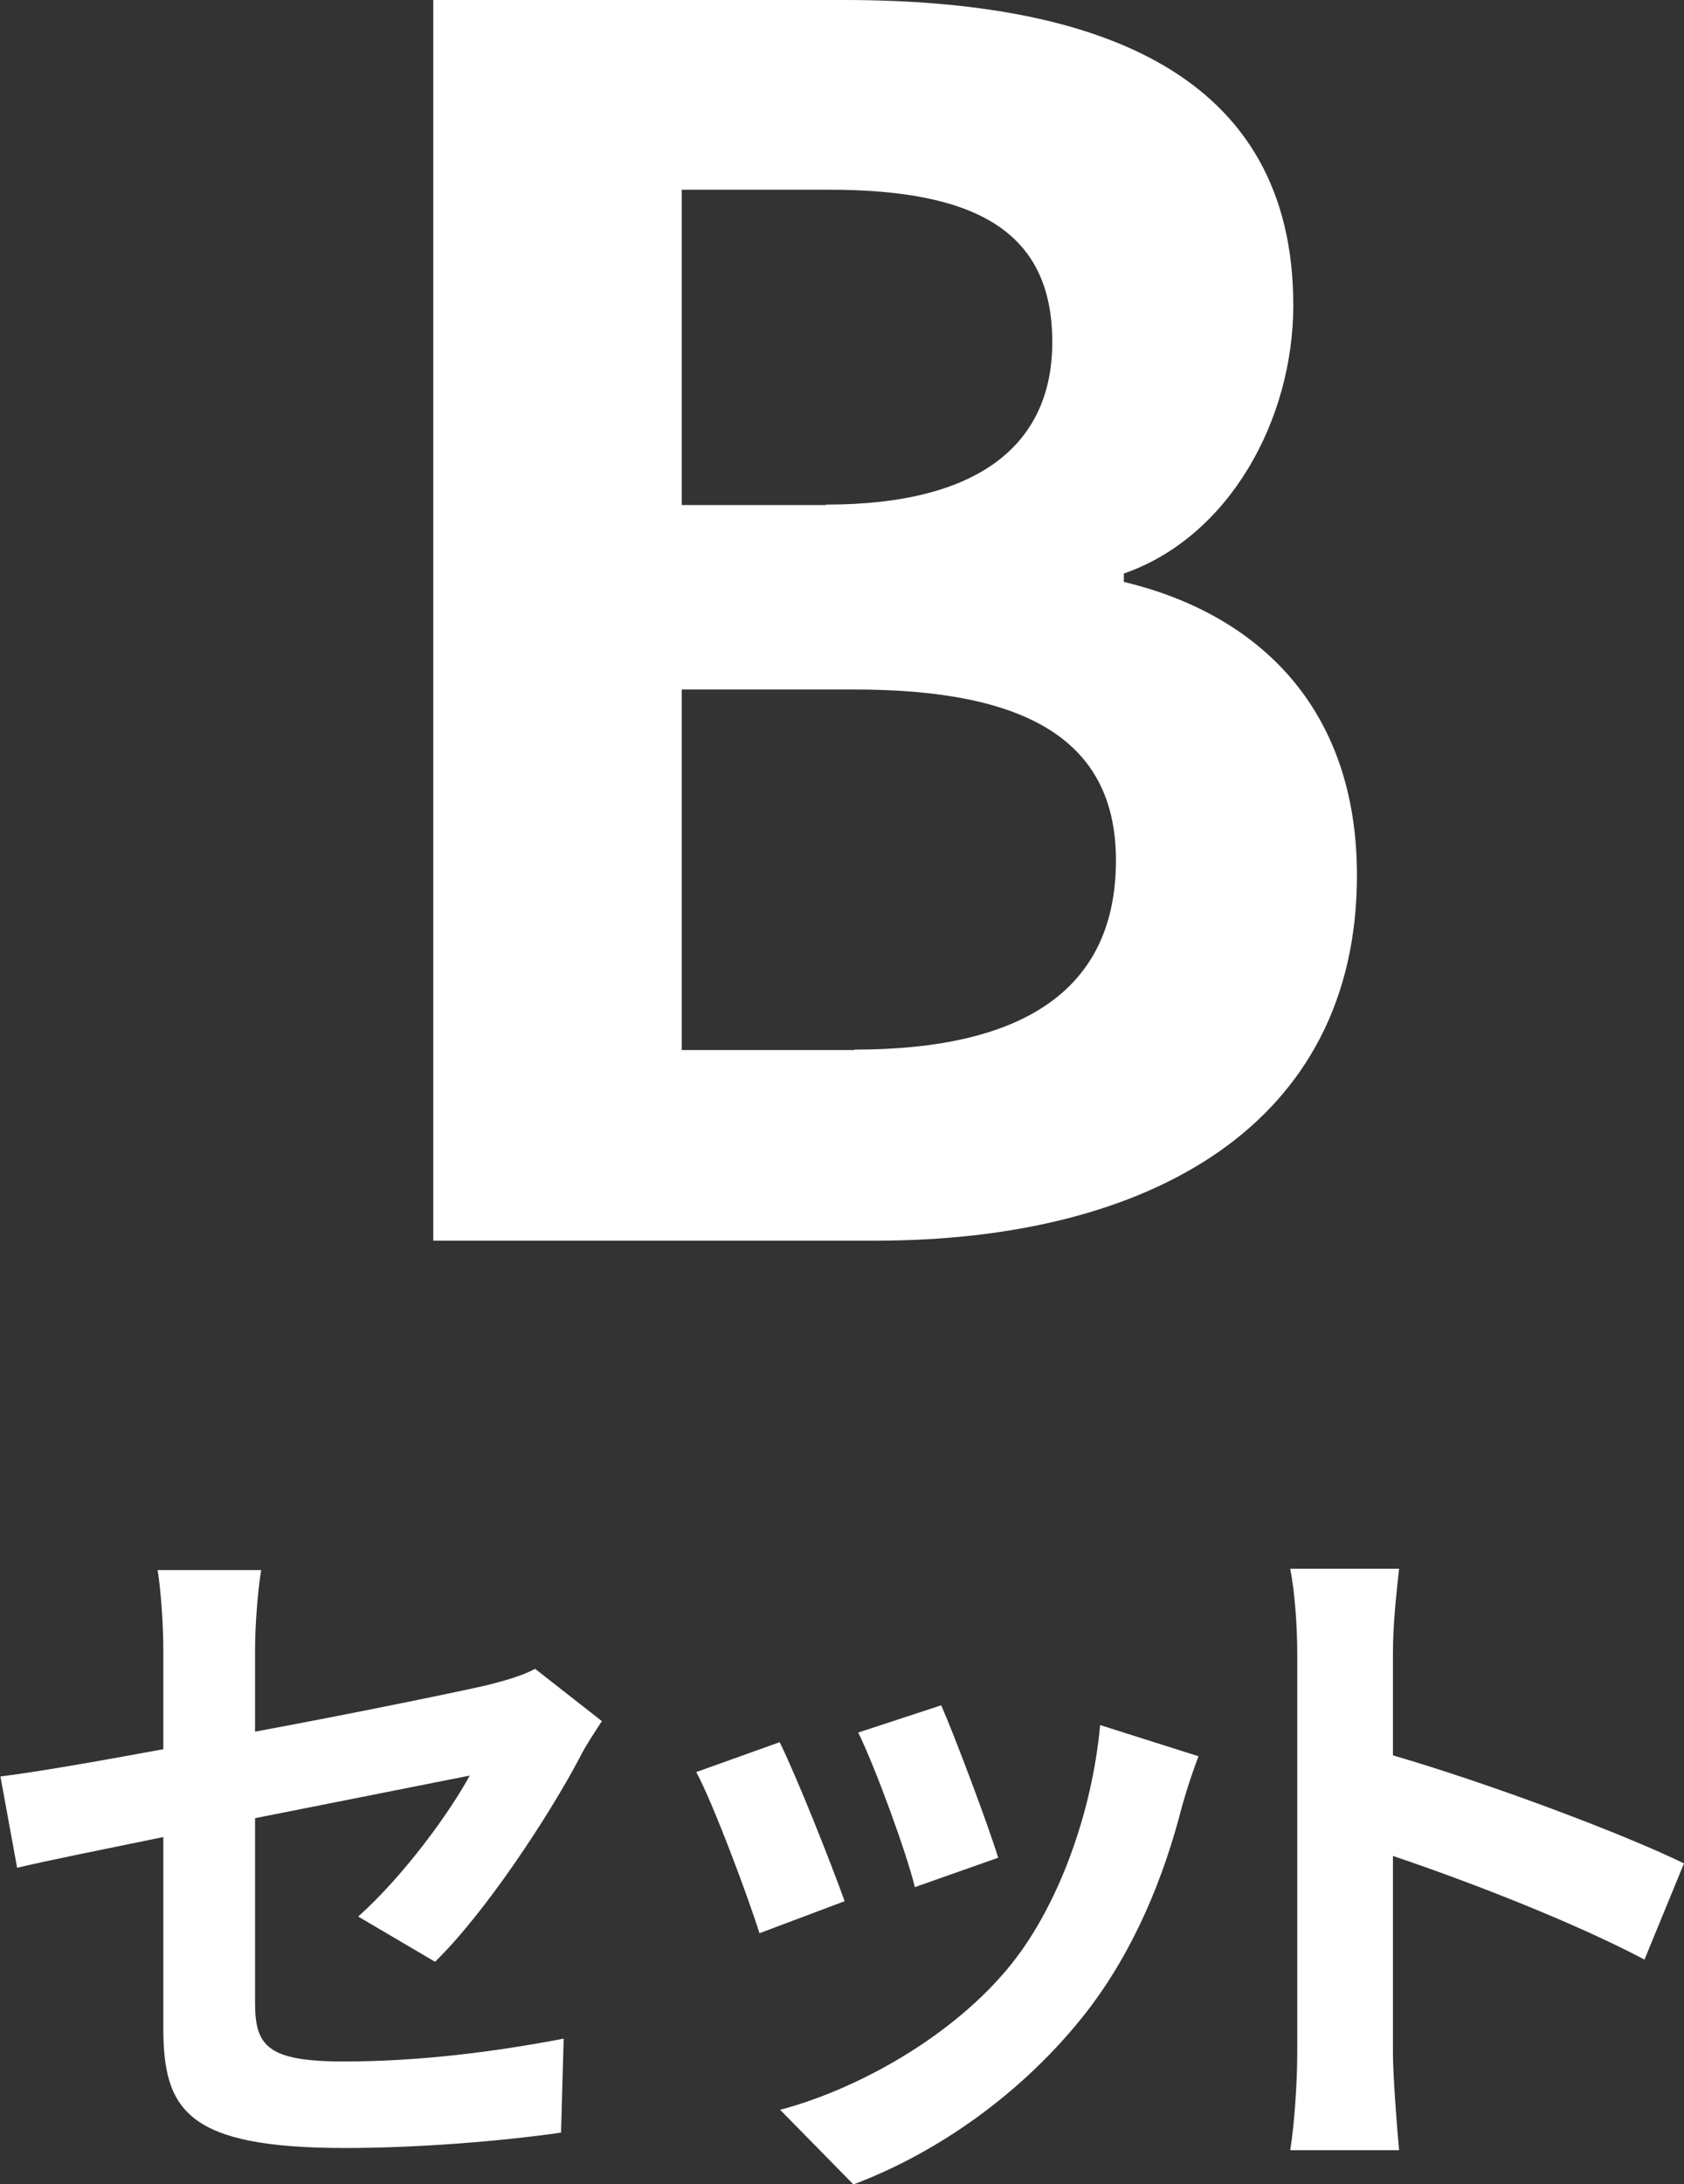
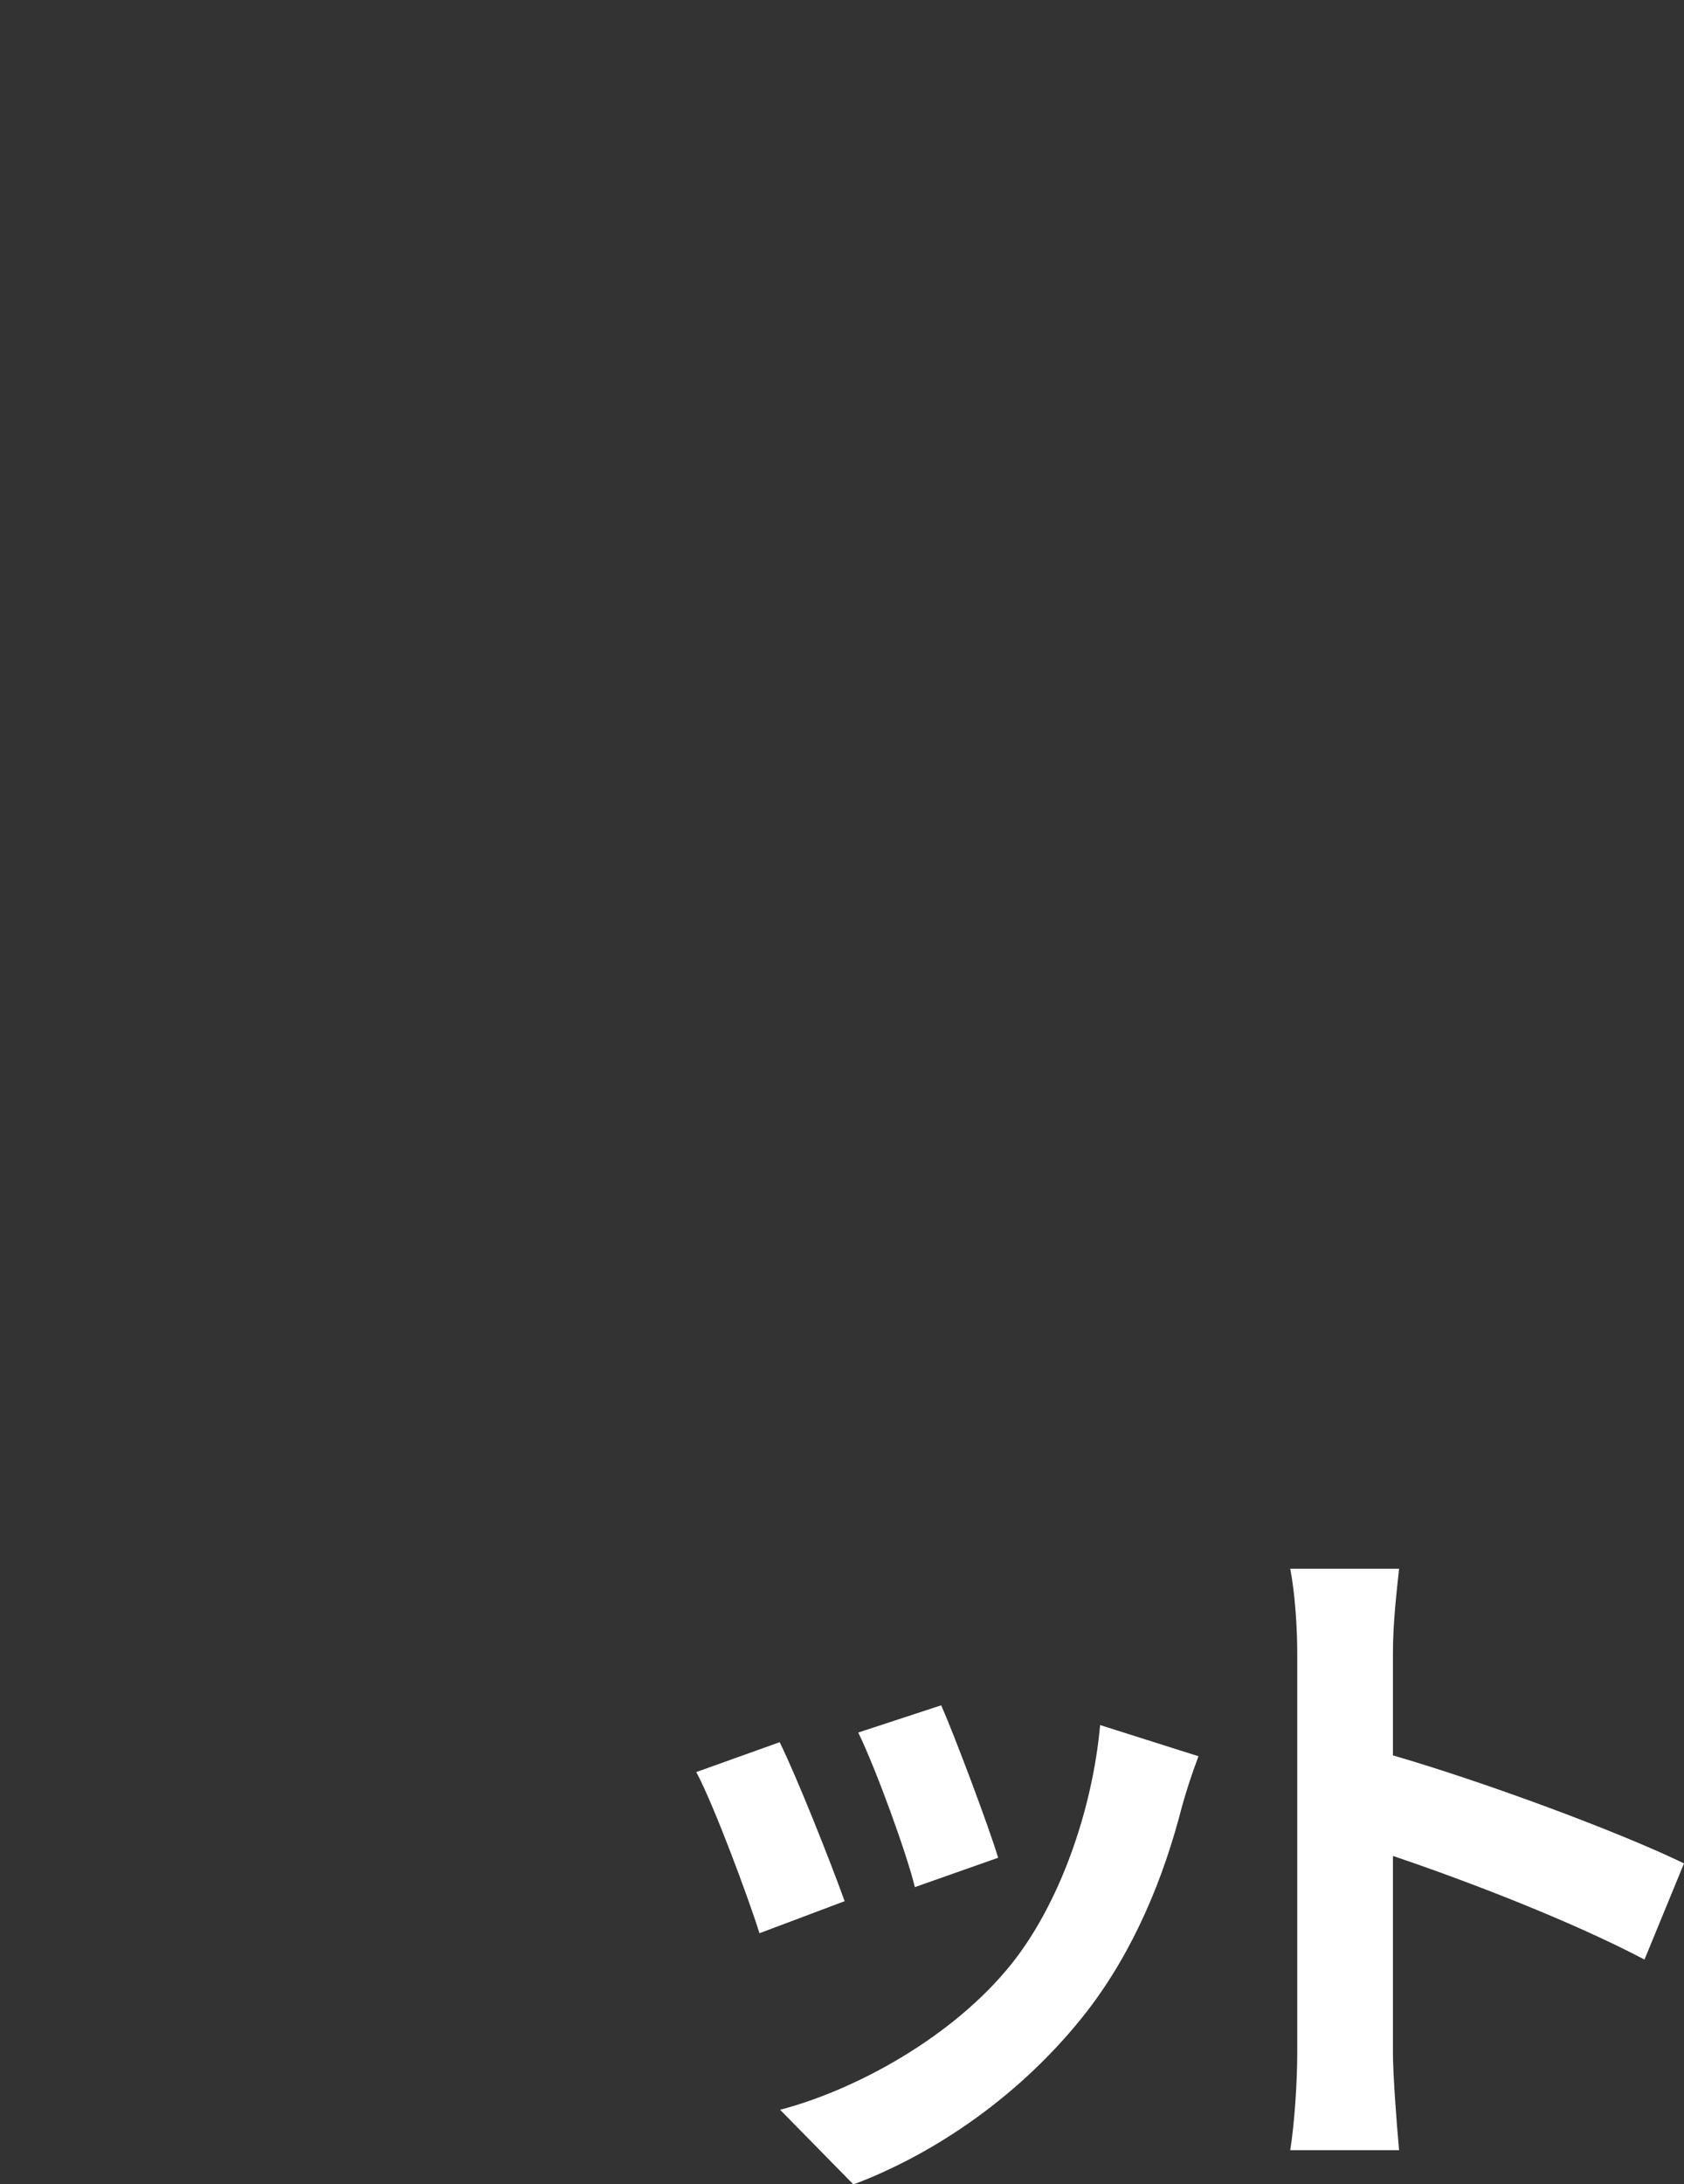
<svg xmlns="http://www.w3.org/2000/svg" id="_レイヤー_2" data-name="レイヤー_2" viewBox="0 0 38.36 49.73">
  <rect x="0" y="0" width="38.36" height="49.73" fill="#333333" stroke="none" />
  <defs>
    <style>
      .cls-1 {
        fill: #fff;
      }
    </style>
  </defs>
  <g id="_文字" data-name="文字">
    <g>
      <g>
-         <path class="cls-1" d="M8.16,43.64c1.05-.94,2.09-2.38,2.54-3.21-.49.1-2.63.52-4.89.97v4.21c0,.98.29,1.33,2.02,1.33s3.44-.22,5.01-.52l-.06,2.14c-1.32.19-3.22.35-4.92.35-3.62,0-4.14-.87-4.14-2.75v-4.33c-1.41.29-2.67.54-3.33.7l-.38-2.08c.75-.09,2.14-.33,3.71-.62v-2.27c0-.52-.05-1.33-.13-1.81h2.36c-.08.48-.14,1.27-.14,1.81v1.87c2.32-.43,4.54-.89,5.25-1.05.44-.11.83-.22,1.13-.38l1.52,1.19c-.14.22-.38.57-.52.86-.7,1.32-2.14,3.51-3.28,4.62l-1.75-1.03Z" />
        <path class="cls-1" d="M19.24,43.29l-1.94.73c-.27-.86-1.06-2.97-1.44-3.67l1.9-.68c.4.81,1.16,2.73,1.48,3.62ZM27.3,39.99c-.19.51-.29.84-.38,1.16-.41,1.6-1.08,3.25-2.16,4.65-1.48,1.9-3.46,3.24-5.32,3.94l-1.67-1.7c1.75-.46,3.95-1.67,5.27-3.32,1.08-1.35,1.84-3.46,2.02-5.44l2.24.71ZM22.74,42.3l-1.9.67c-.19-.78-.89-2.7-1.29-3.52l1.89-.62c.3.68,1.08,2.75,1.3,3.48Z" />
        <path class="cls-1" d="M37.46,44.62c-1.63-.86-4.01-1.78-5.73-2.36v4.49c0,.46.08,1.57.14,2.21h-2.48c.1-.62.16-1.57.16-2.21v-9.11c0-.57-.05-1.36-.16-1.92h2.48c-.06.56-.14,1.25-.14,1.92v2.33c2.13.62,5.17,1.75,6.63,2.46l-.9,2.19Z" />
      </g>
-       <path class="cls-1" d="M9.88,0h9.35c5.8,0,10.23,1.68,10.23,6.95,0,2.6-1.45,5.27-3.86,6.11v.19c3.05.73,5.31,2.86,5.31,6.68,0,5.69-4.73,8.32-10.96,8.32h-10.08V0ZM18.82,11.49c3.59,0,5.15-1.45,5.15-3.7,0-2.48-1.68-3.47-5.08-3.47h-3.36v7.18h3.28ZM19.46,23.9c3.86,0,5.96-1.37,5.96-4.31,0-2.75-2.06-3.89-5.96-3.89h-3.93v8.21h3.93Z" />
    </g>
  </g>
</svg>